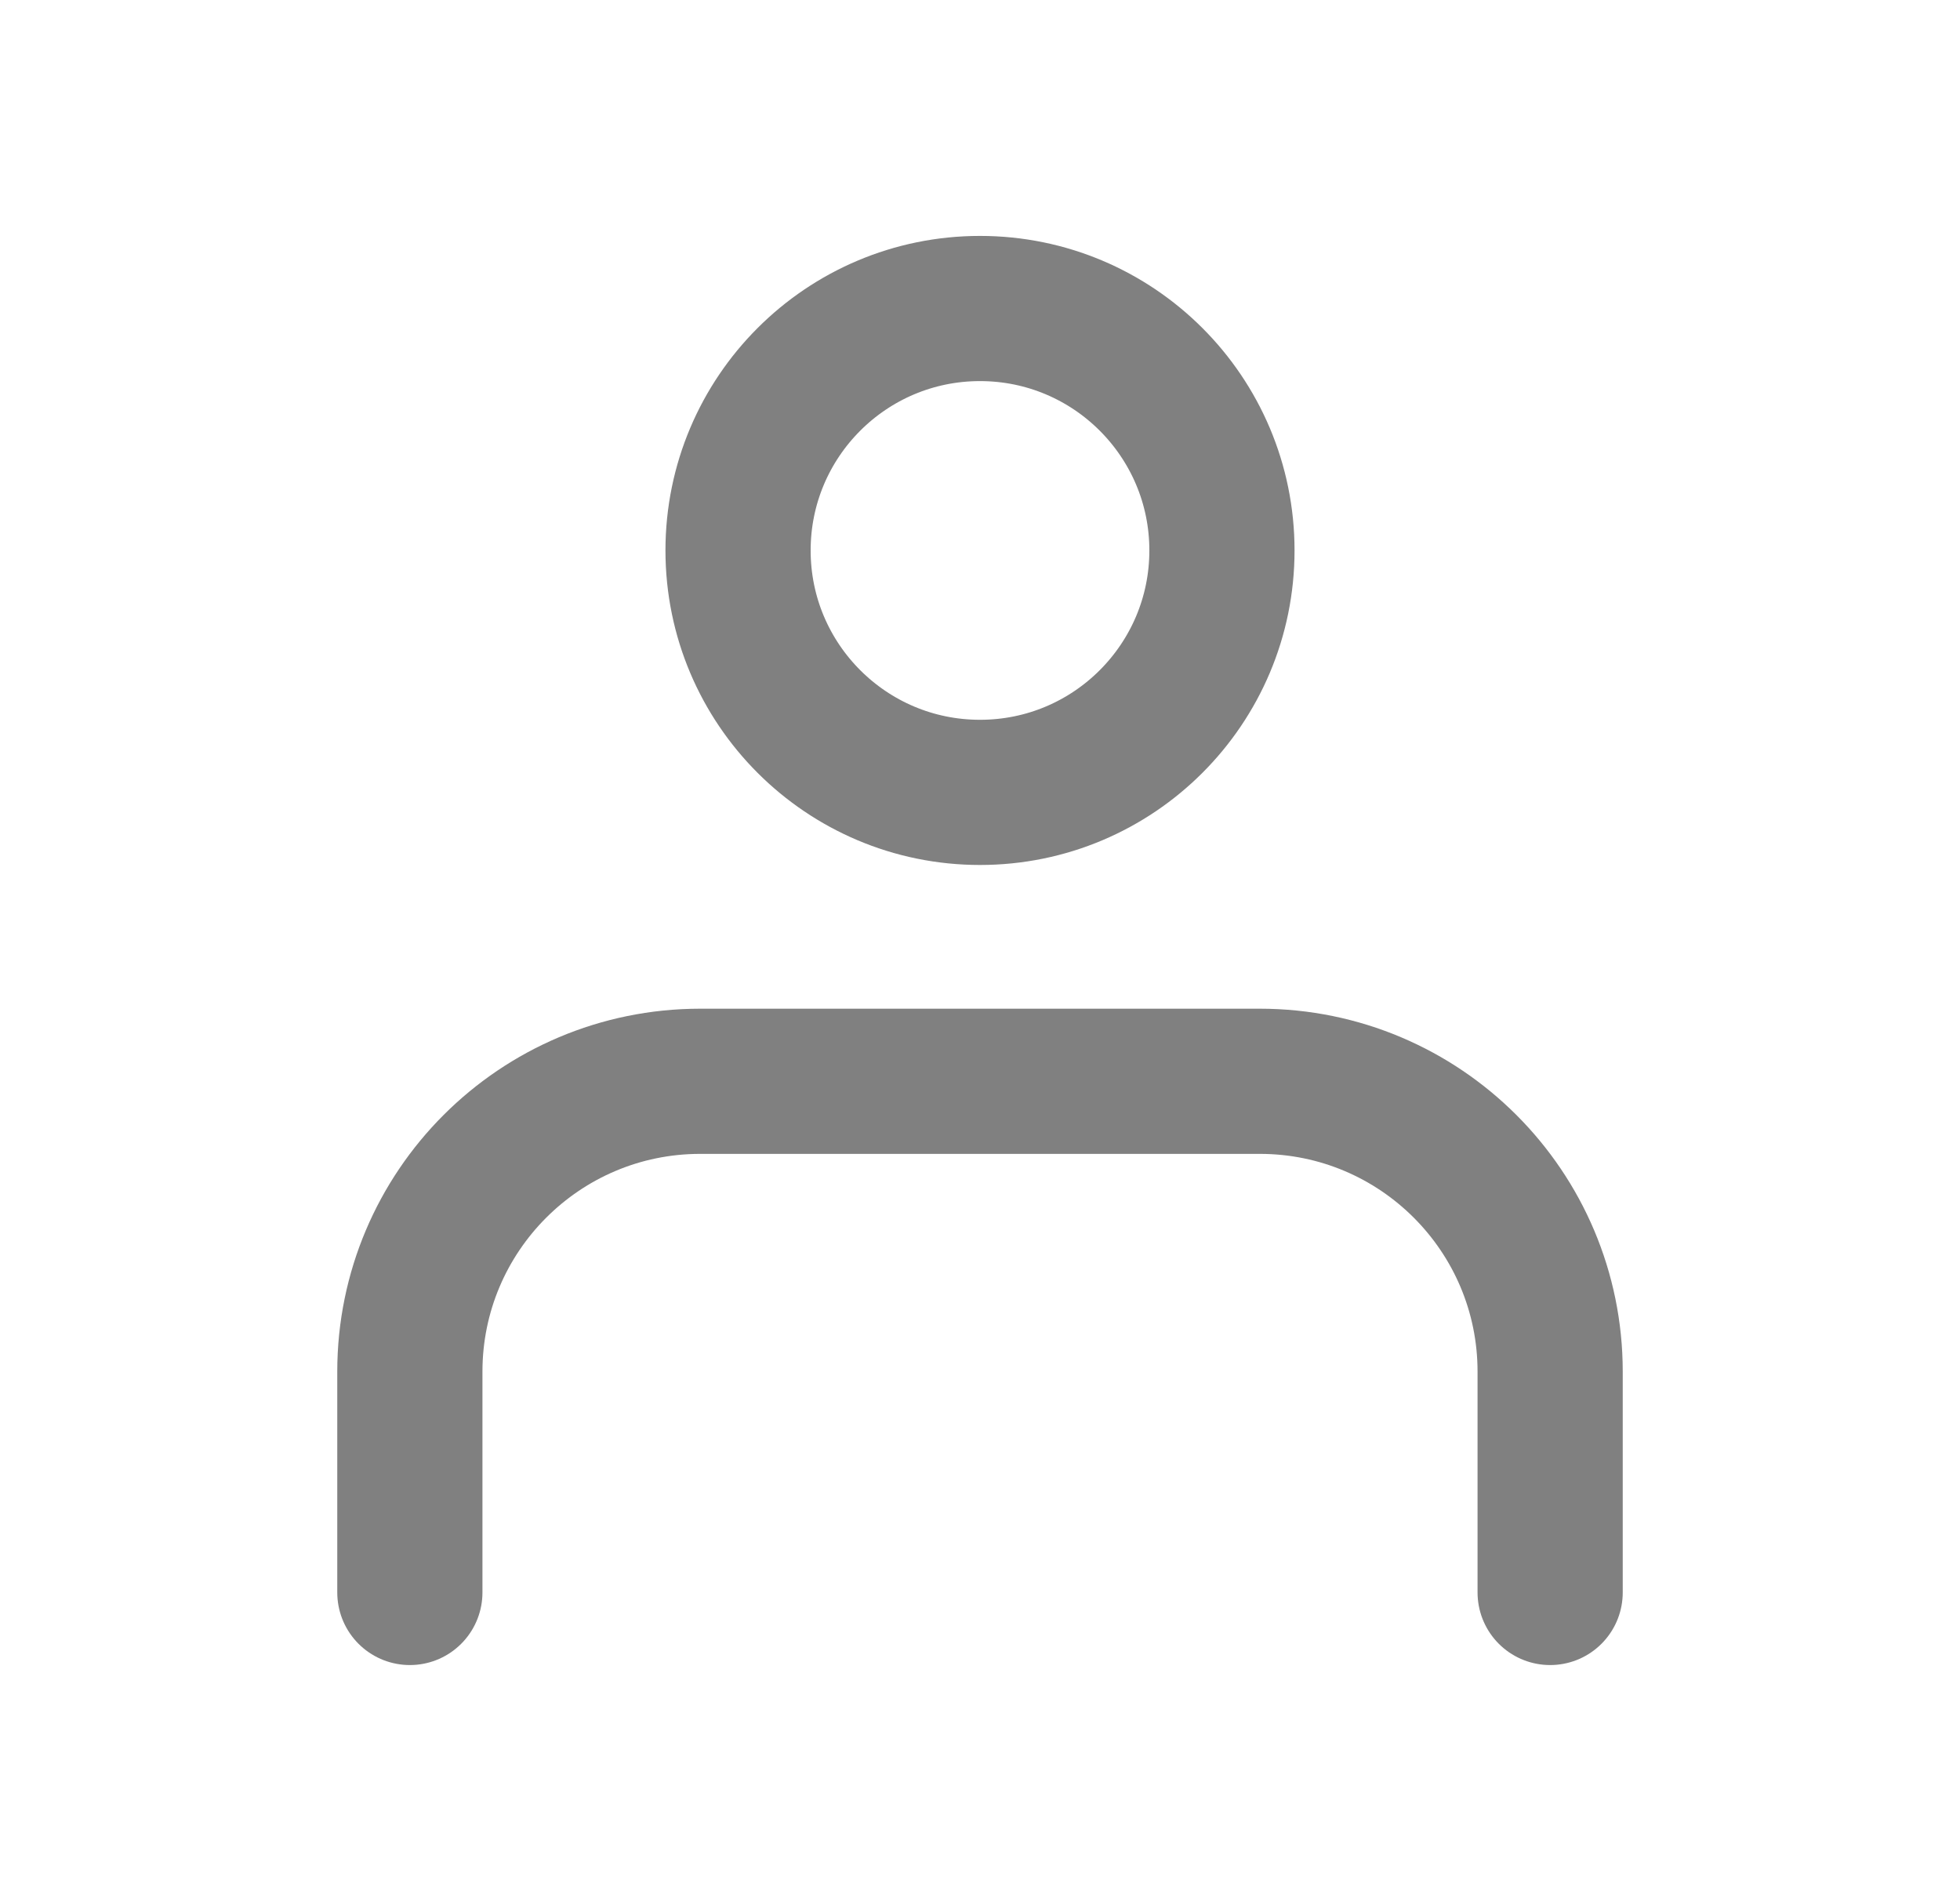
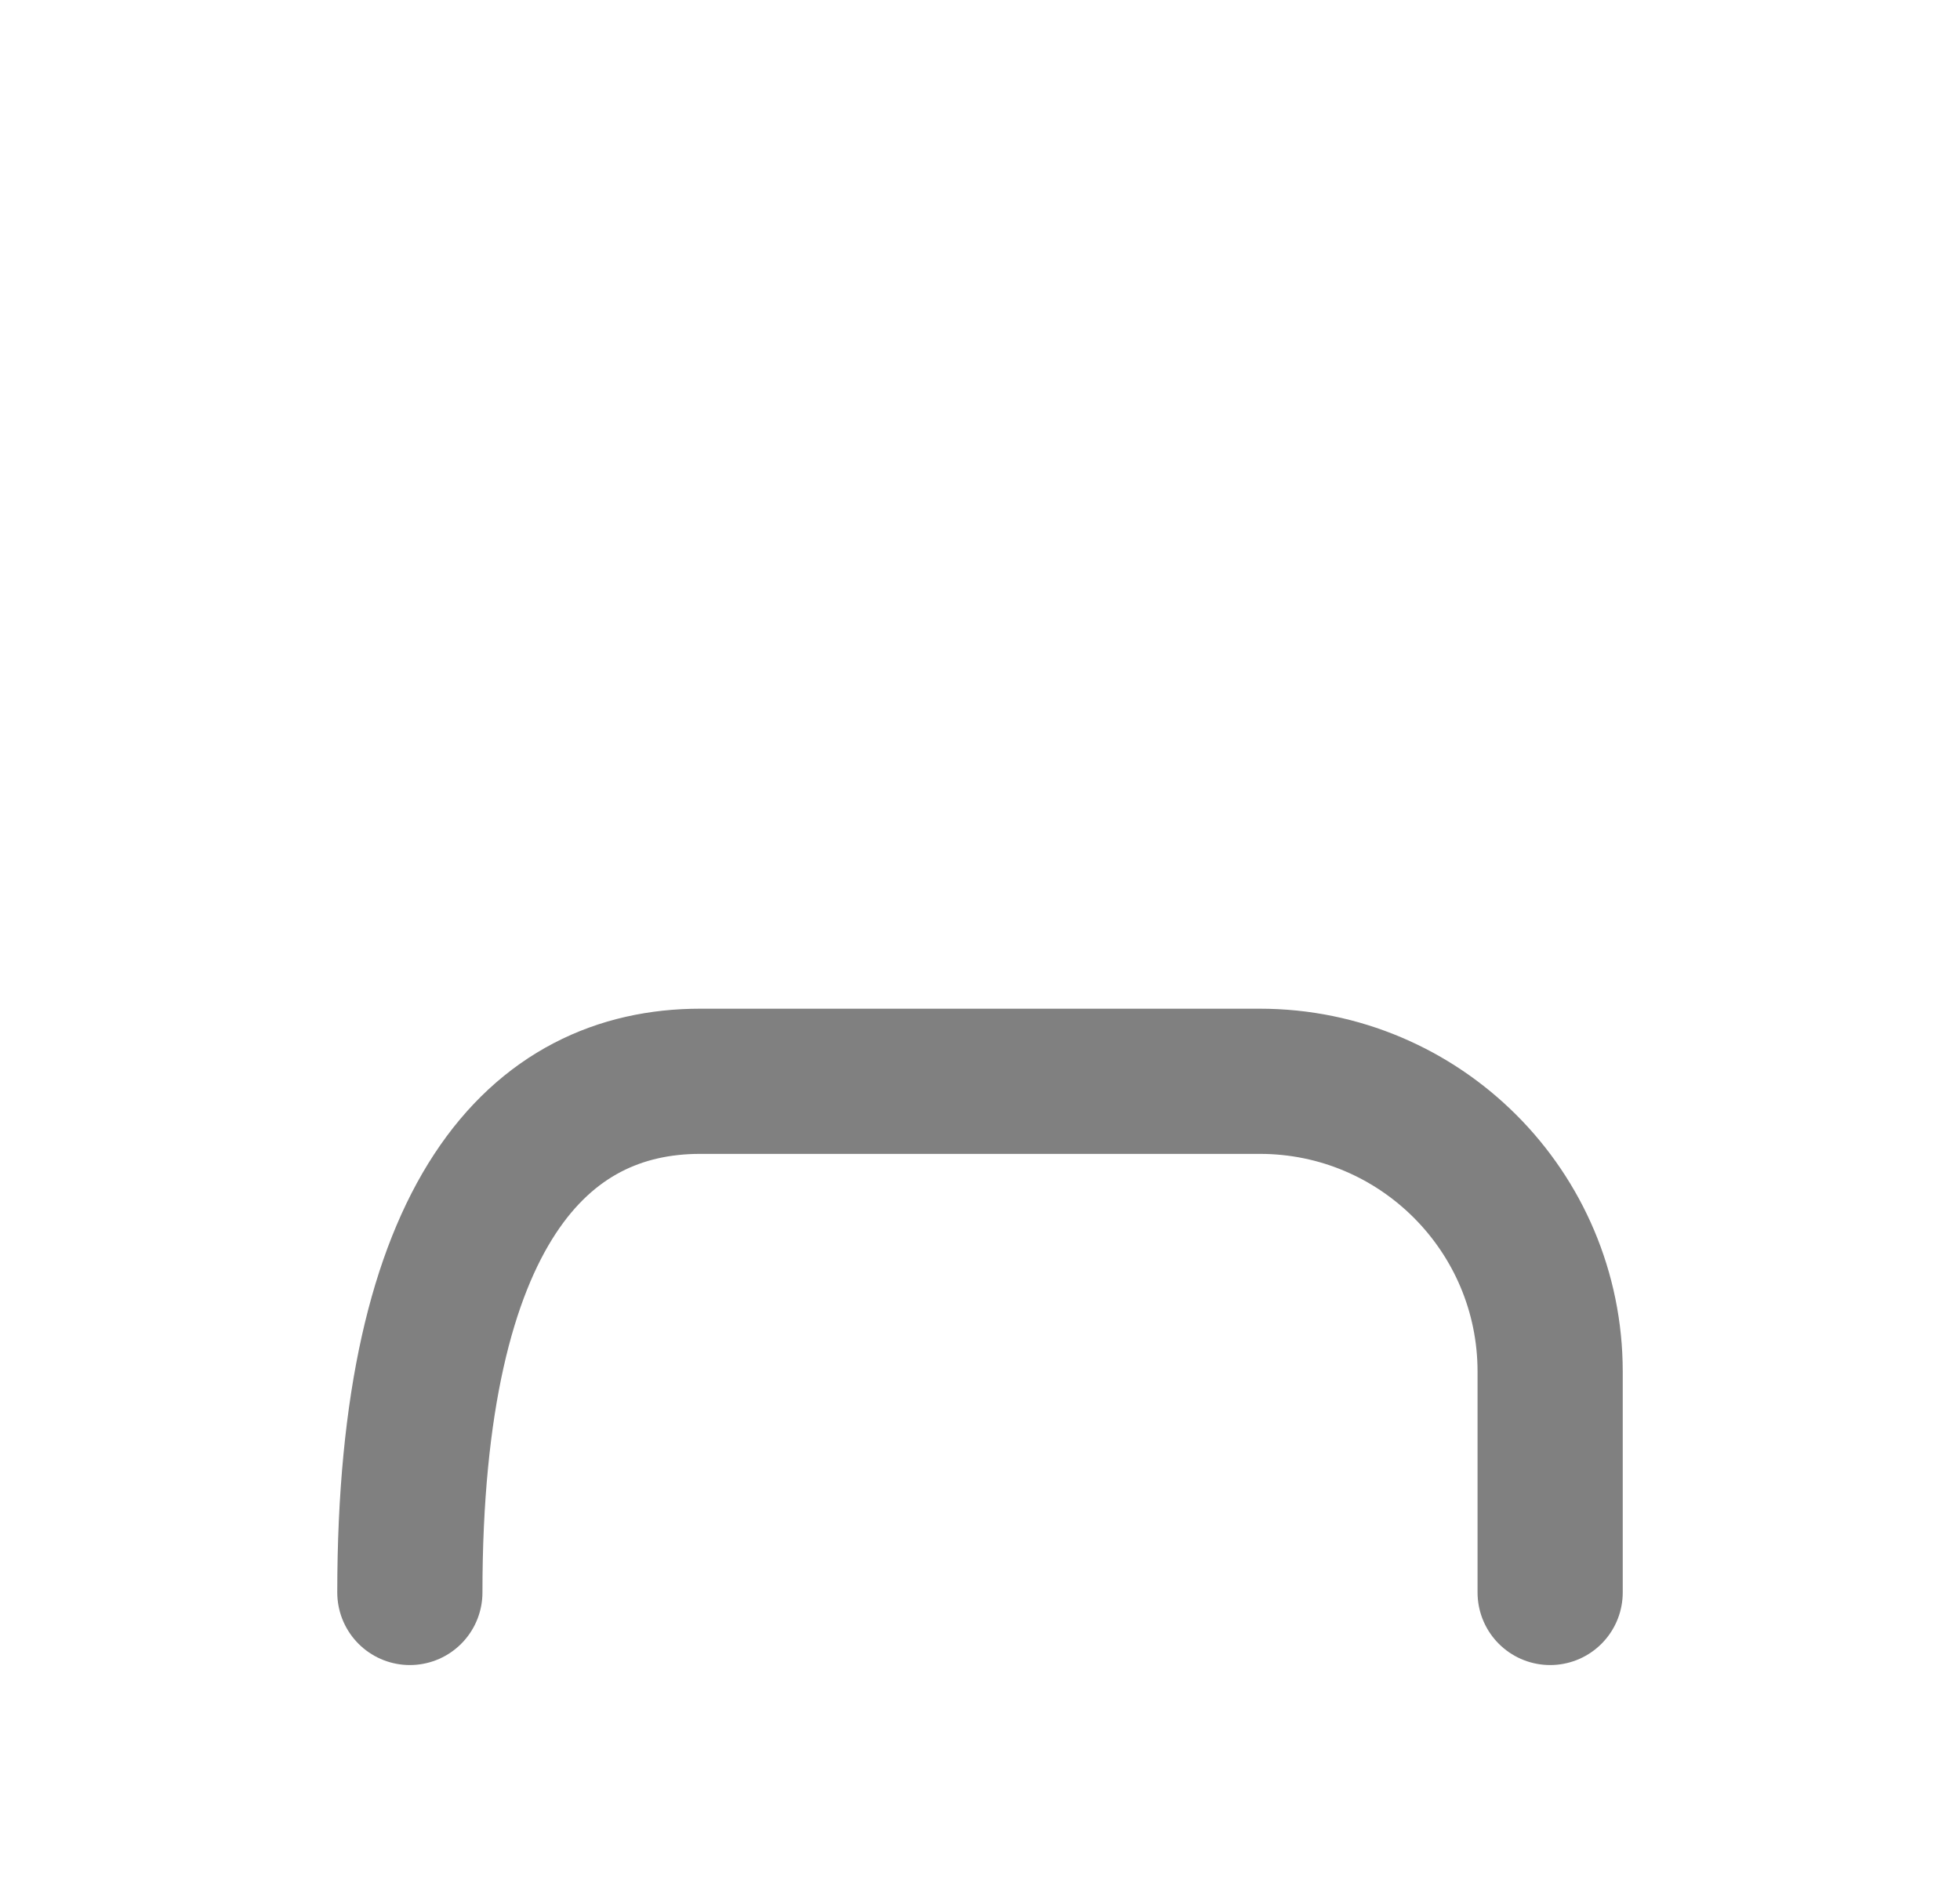
<svg xmlns="http://www.w3.org/2000/svg" width="27" height="26" viewBox="0 0 27 26" fill="none">
-   <circle cx="13.5" cy="7.583" r="3.333" stroke="#808080" stroke-width="2" />
-   <path d="M5.646 21.938L5.646 18.896C5.646 16.687 7.437 14.896 9.646 14.896L17.354 14.896C19.563 14.896 21.354 16.687 21.354 18.896L21.354 21.938" stroke="#808080" stroke-width="2" stroke-linecap="round" />
+   <path d="M5.646 21.938C5.646 16.687 7.437 14.896 9.646 14.896L17.354 14.896C19.563 14.896 21.354 16.687 21.354 18.896L21.354 21.938" stroke="#808080" stroke-width="2" stroke-linecap="round" />
</svg>